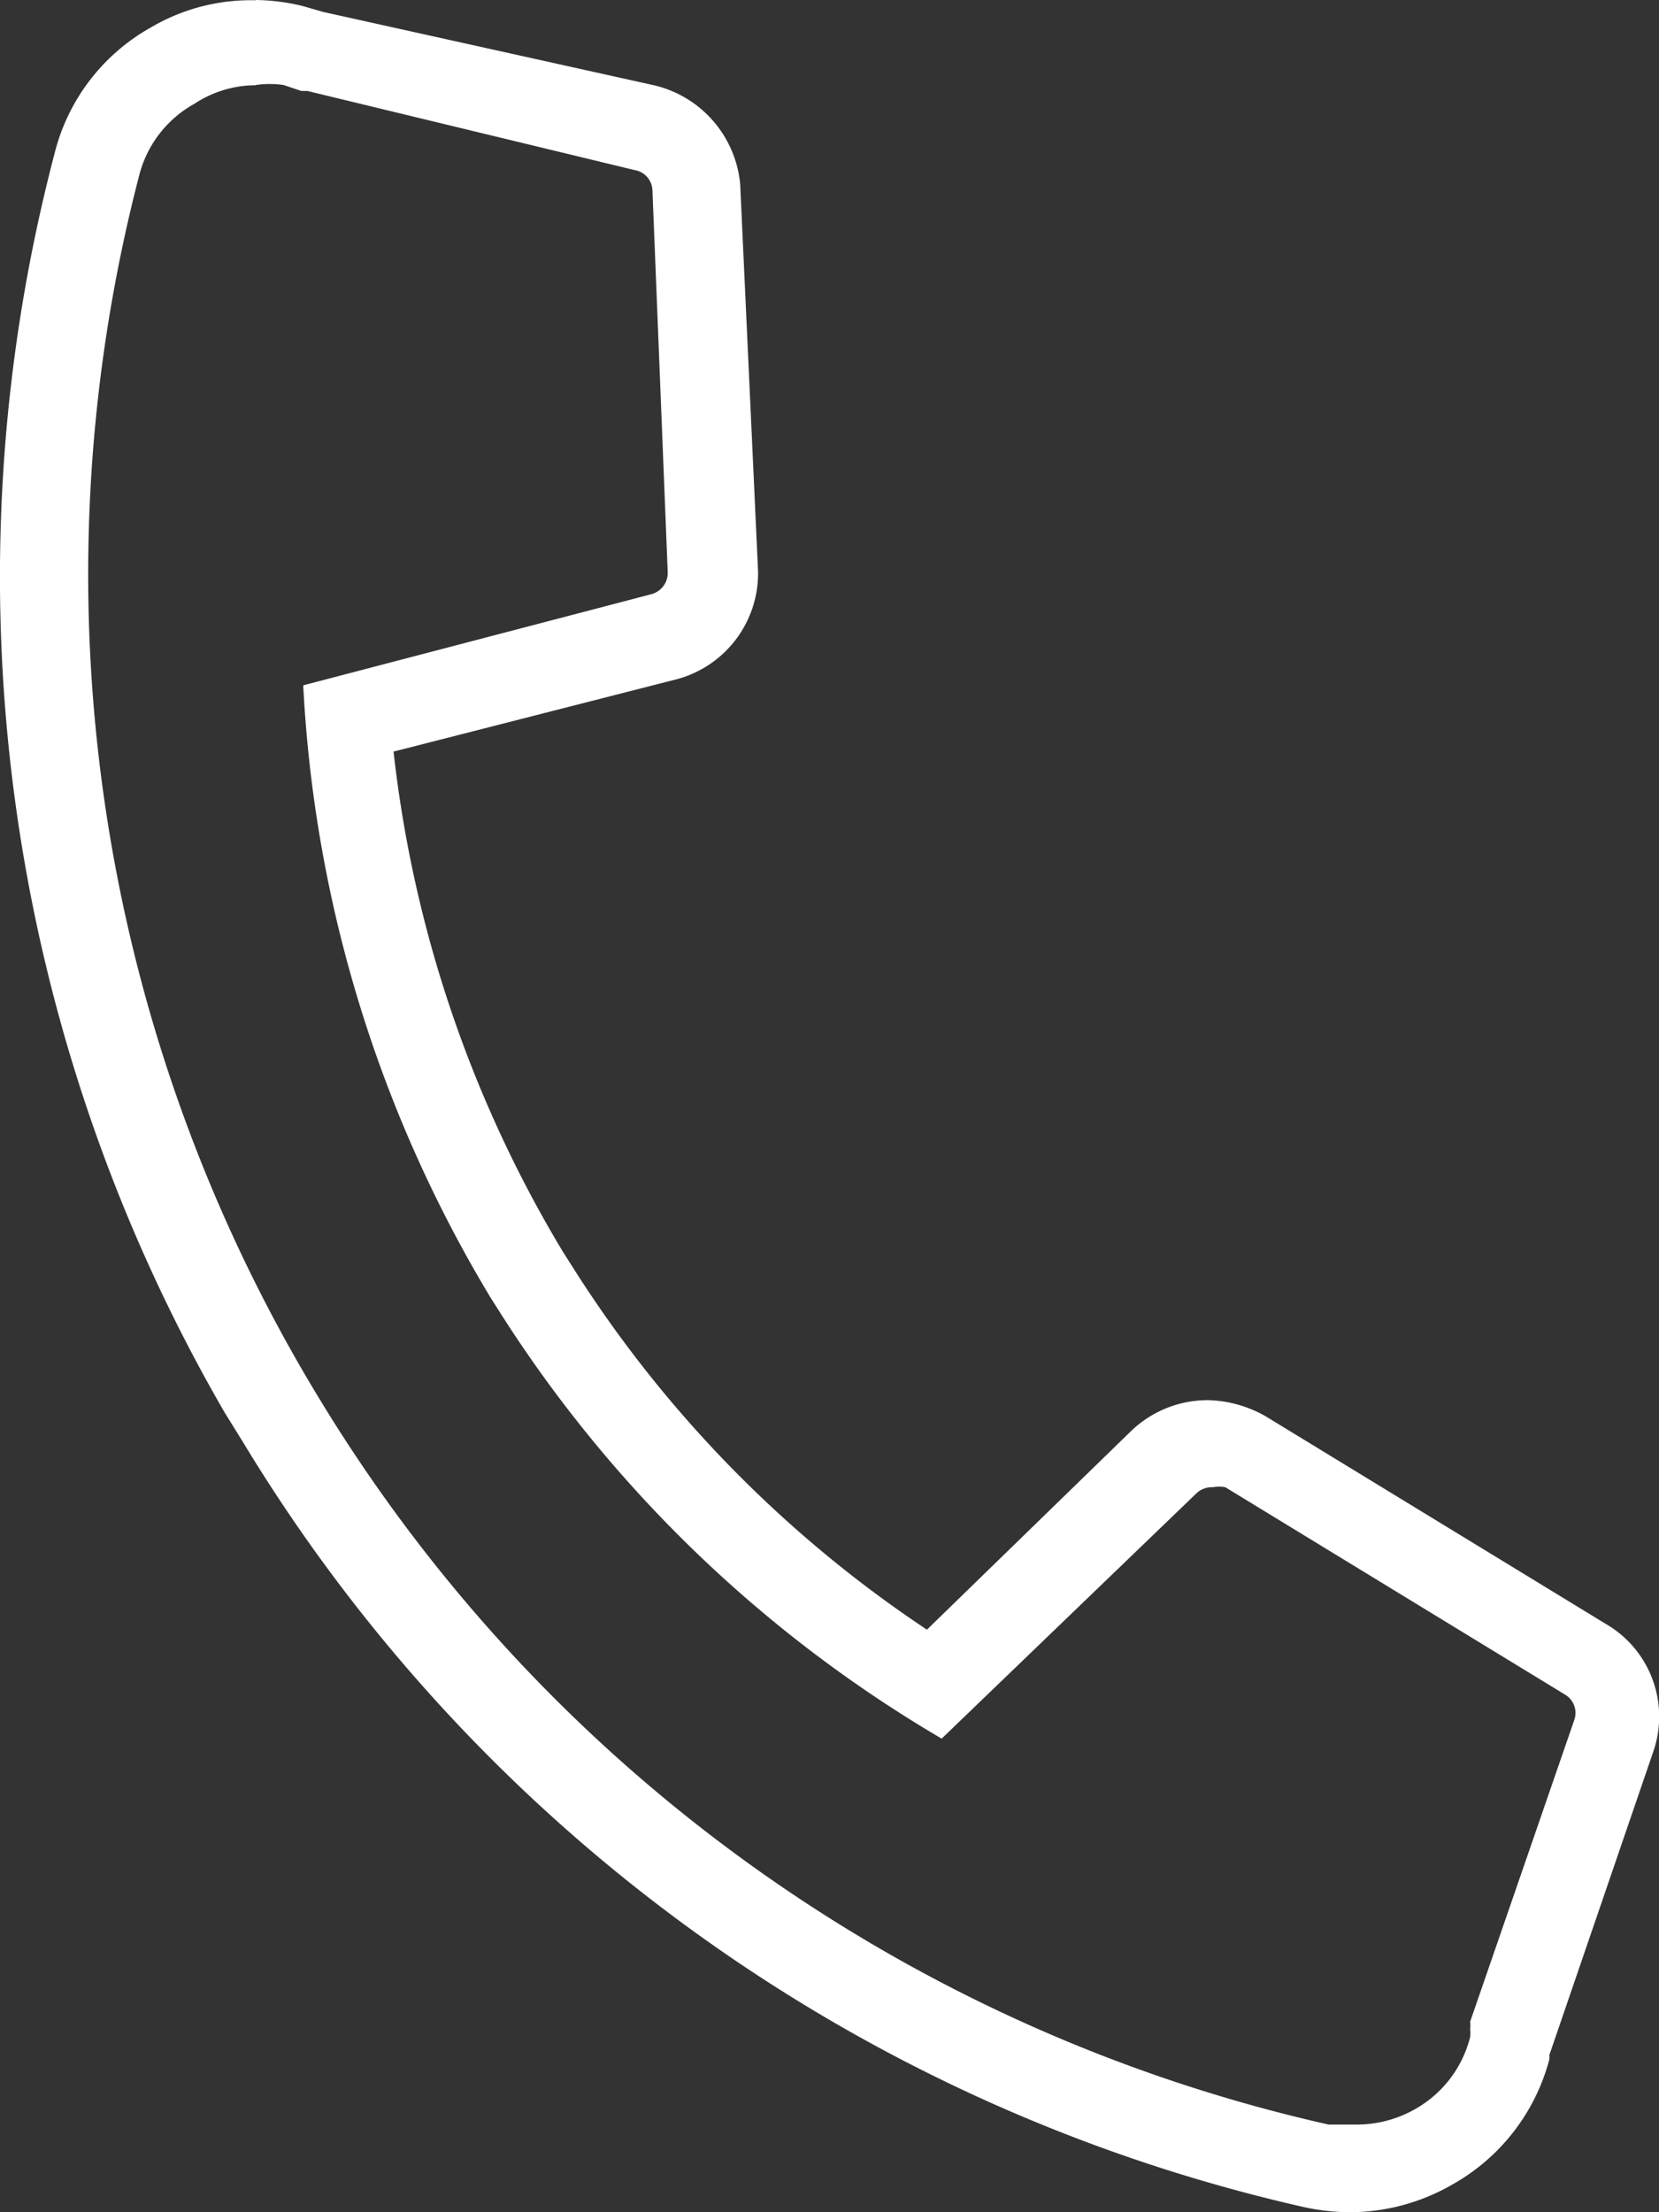
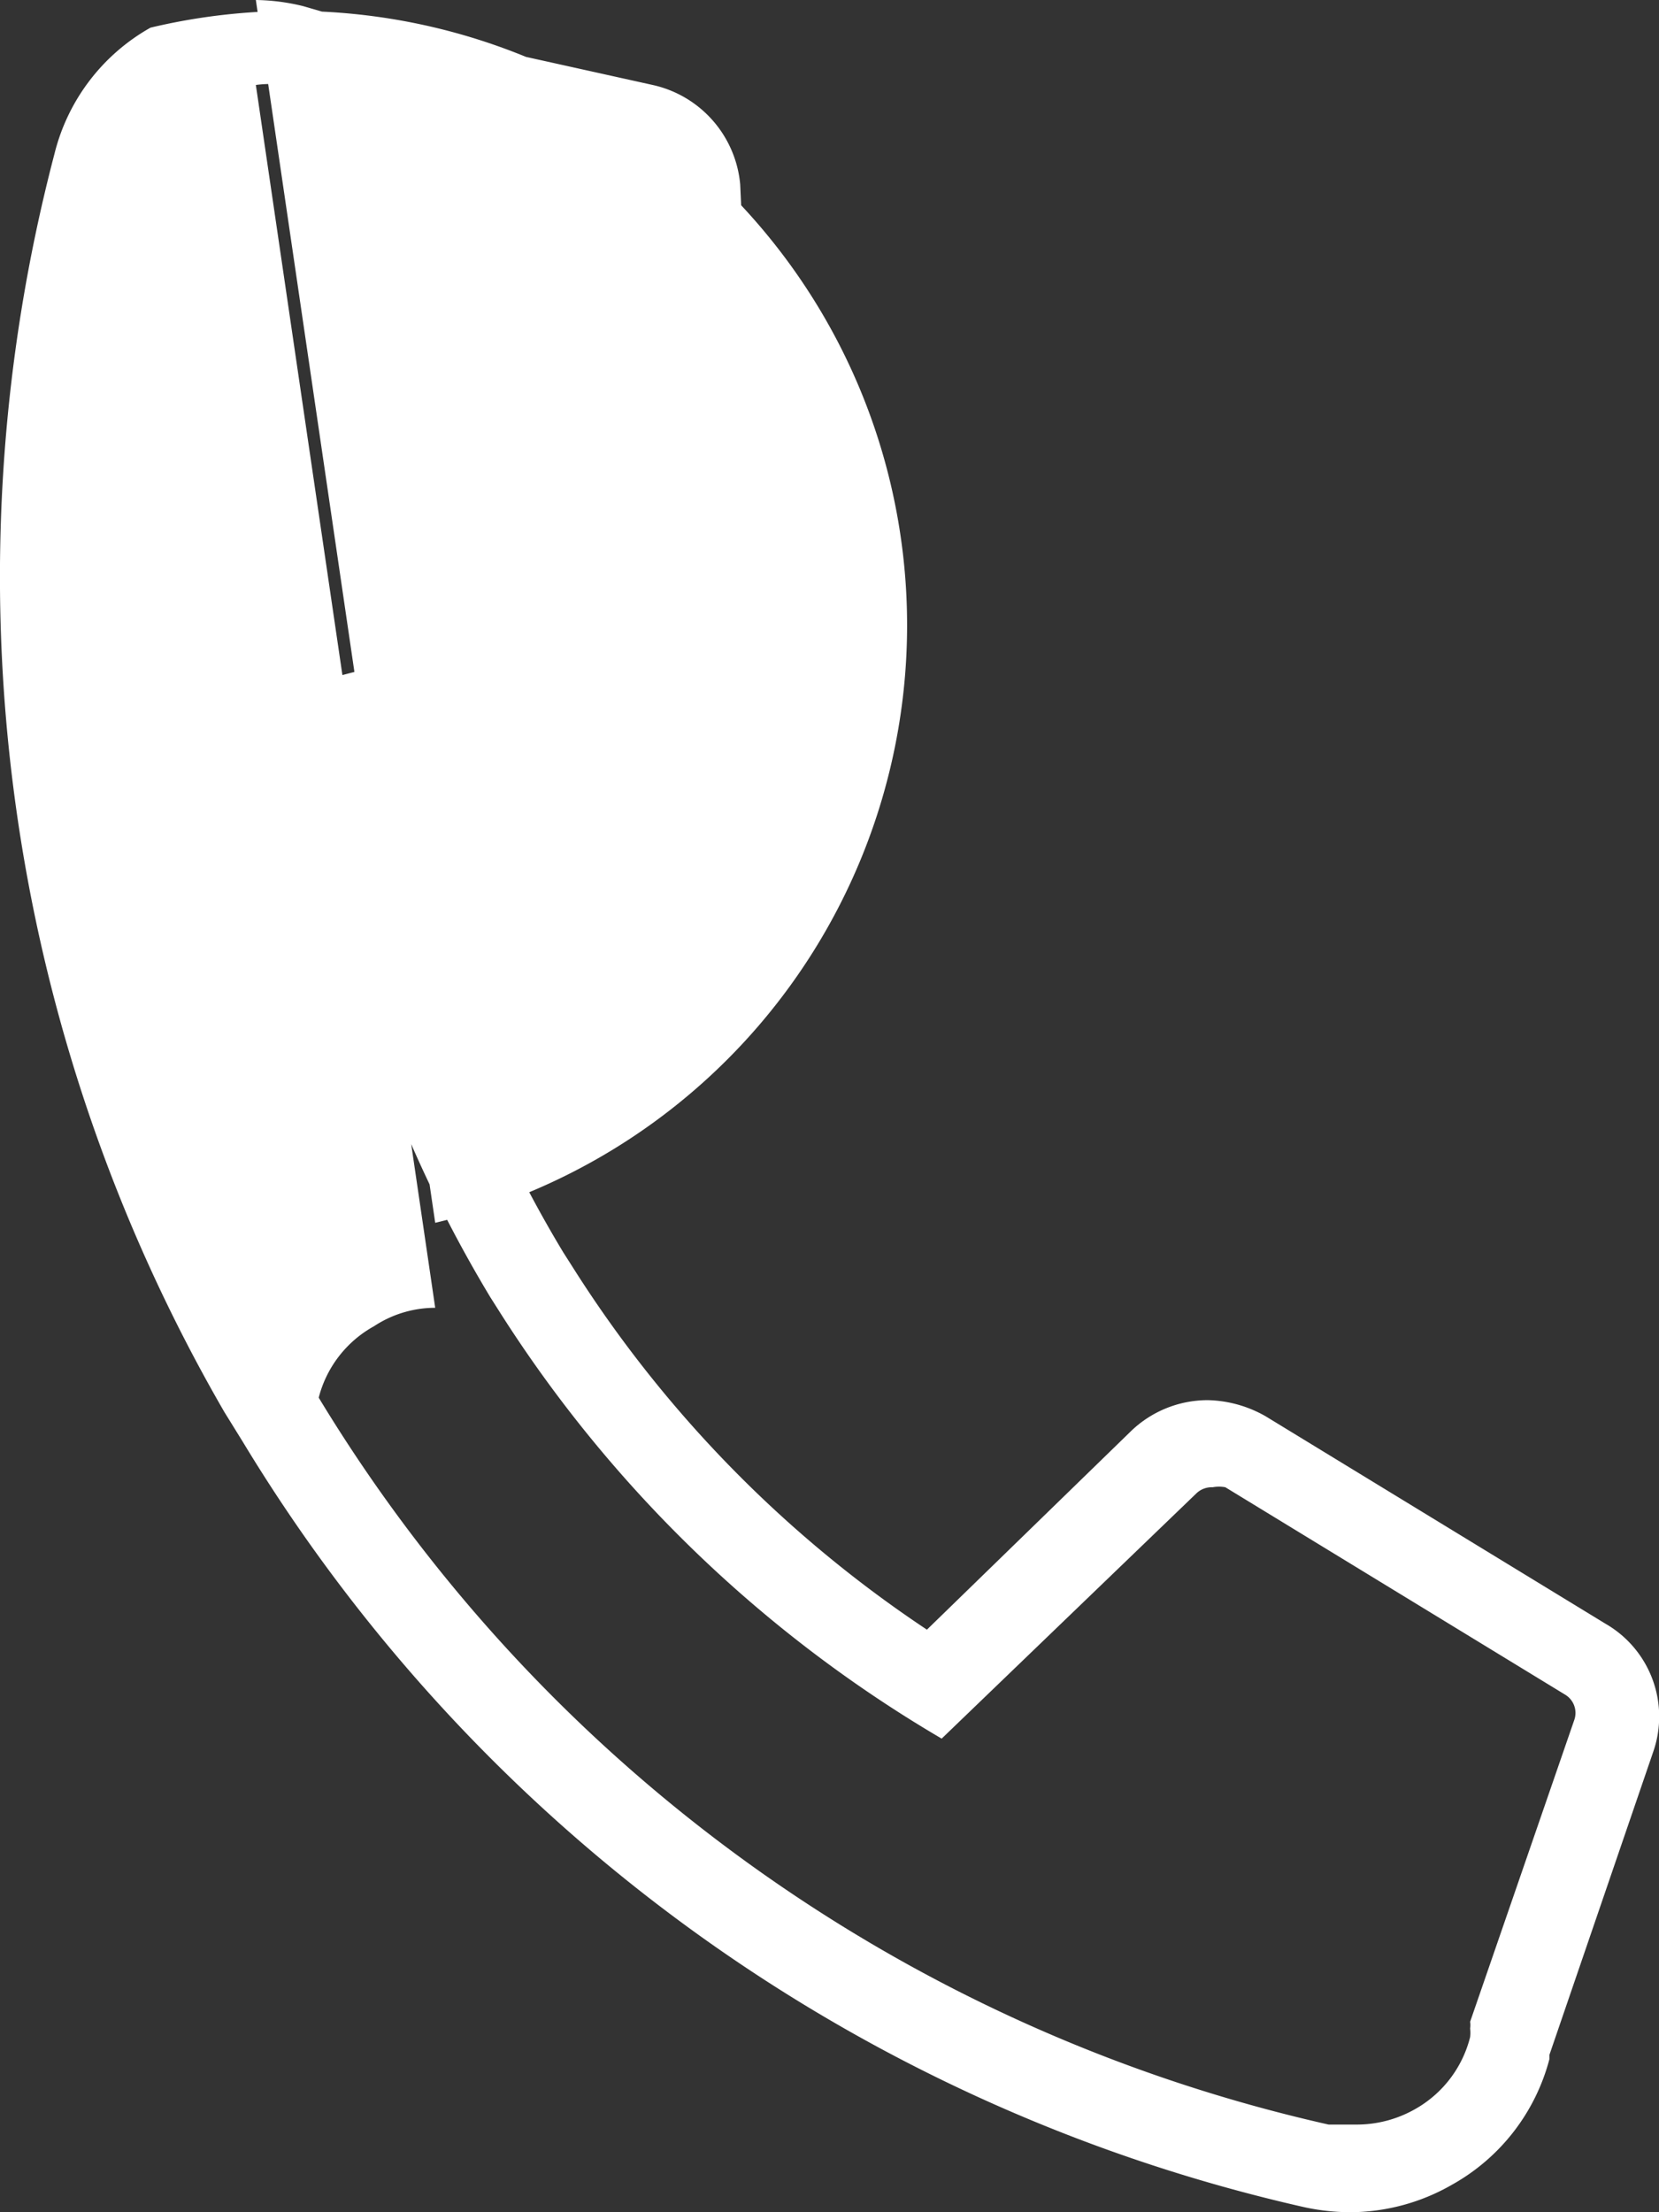
<svg xmlns="http://www.w3.org/2000/svg" width="18" height="24">
  <rect width="100%" height="100%" fill="#333333" stroke="none" />
  <g data-name="Layer 2">
-     <path data-name="Path 1" d="M2.776.922a1.078 1.078 0 01.3 0l.194.065h.065l3.55.858a.231.231 0 01.194.221l.166 4.151a.24.24 0 01-.184.231l-3.771.987a14.264 14.264 0 002.031 6.64l.111.175a14.164 14.164 0 004.785 4.612l2.765-2.662a.24.24 0 01.175-.065.369.369 0 01.138 0l3.688 2.251a.231.231 0 01.1.267l-1.132 3.28a.277.277 0 010 .074.406.406 0 010 .092 1.245 1.245 0 01-.6.784 1.281 1.281 0 01-.636.166h-.3a17.232 17.232 0 01-10.957-7.886A17.2 17.2 0 011.511 1.9a1.236 1.236 0 01.6-.775 1.207 1.207 0 01.664-.2m0-.922A2.138 2.138 0 001.633.3 2.167 2.167 0 00.591 1.669 18.084 18.084 0 002.435 15.32l.2.323a18.136 18.136 0 0011.506 8.3 2.369 2.369 0 00.51.057 2.231 2.231 0 001.106-.3 2.2 2.2 0 001.054-1.361v-.046l1.125-3.284a1.162 1.162 0 00-.516-1.393l-3.688-2.251a1.318 1.318 0 00-.627-.175 1.2 1.2 0 00-.848.35l-2.2 2.14a13.178 13.178 0 01-3.846-3.937l-.1-.157A13.387 13.387 0 014.27 8.154l3.033-.775A1.19 1.19 0 008.225 6.2L8.031 2A1.217 1.217 0 007.082.922L3.504.129 3.283.065A2.276 2.276 0 002.776 0z" fill="#fff" />
+     <path data-name="Path 1" d="M2.776.922a1.078 1.078 0 01.3 0l.194.065h.065l3.55.858a.231.231 0 01.194.221l.166 4.151a.24.24 0 01-.184.231l-3.771.987a14.264 14.264 0 002.031 6.64l.111.175a14.164 14.164 0 004.785 4.612l2.765-2.662a.24.24 0 01.175-.065.369.369 0 01.138 0l3.688 2.251a.231.231 0 01.1.267l-1.132 3.28a.277.277 0 010 .074.406.406 0 010 .092 1.245 1.245 0 01-.6.784 1.281 1.281 0 01-.636.166h-.3a17.232 17.232 0 01-10.957-7.886a1.236 1.236 0 01.6-.775 1.207 1.207 0 01.664-.2m0-.922A2.138 2.138 0 001.633.3 2.167 2.167 0 00.591 1.669 18.084 18.084 0 002.435 15.32l.2.323a18.136 18.136 0 0011.506 8.3 2.369 2.369 0 00.51.057 2.231 2.231 0 001.106-.3 2.2 2.2 0 001.054-1.361v-.046l1.125-3.284a1.162 1.162 0 00-.516-1.393l-3.688-2.251a1.318 1.318 0 00-.627-.175 1.2 1.2 0 00-.848.35l-2.2 2.14a13.178 13.178 0 01-3.846-3.937l-.1-.157A13.387 13.387 0 014.27 8.154l3.033-.775A1.19 1.19 0 008.225 6.2L8.031 2A1.217 1.217 0 007.082.922L3.504.129 3.283.065A2.276 2.276 0 002.776 0z" fill="#fff" />
  </g>
</svg>